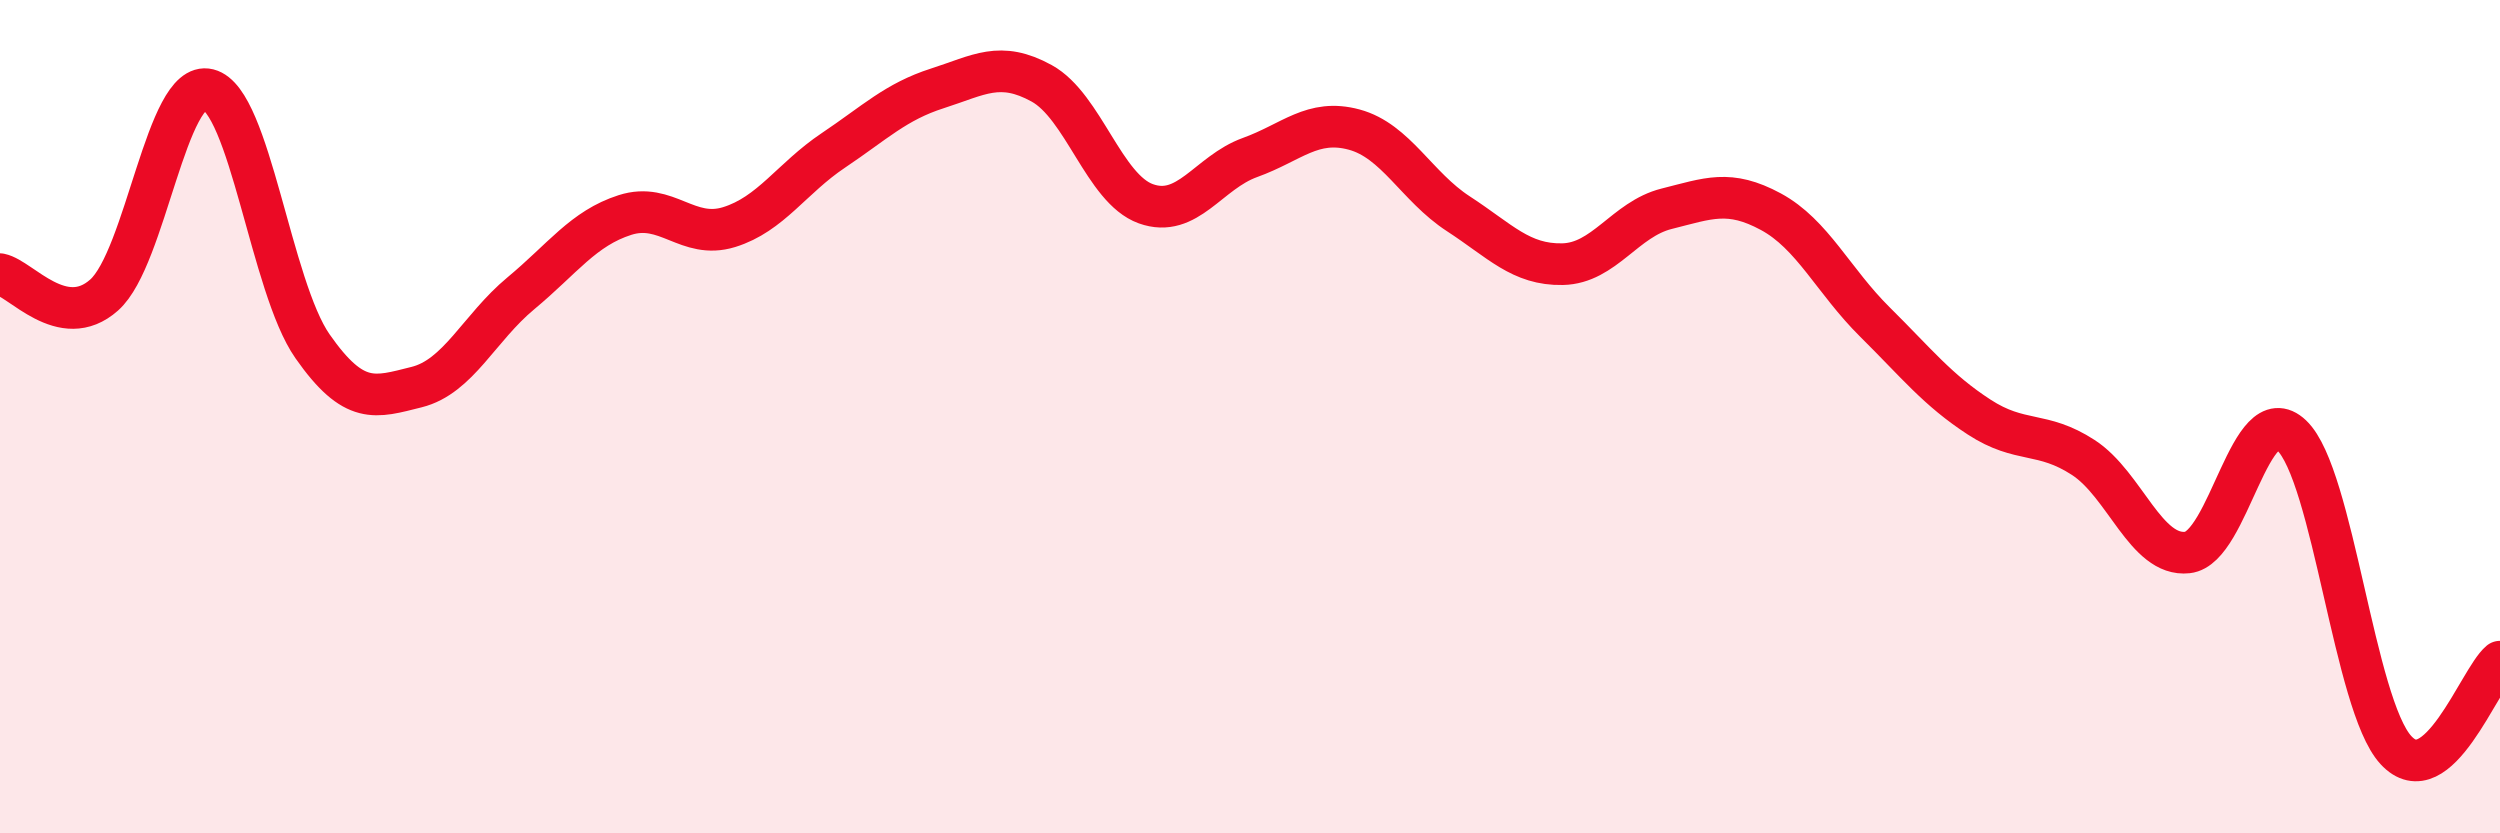
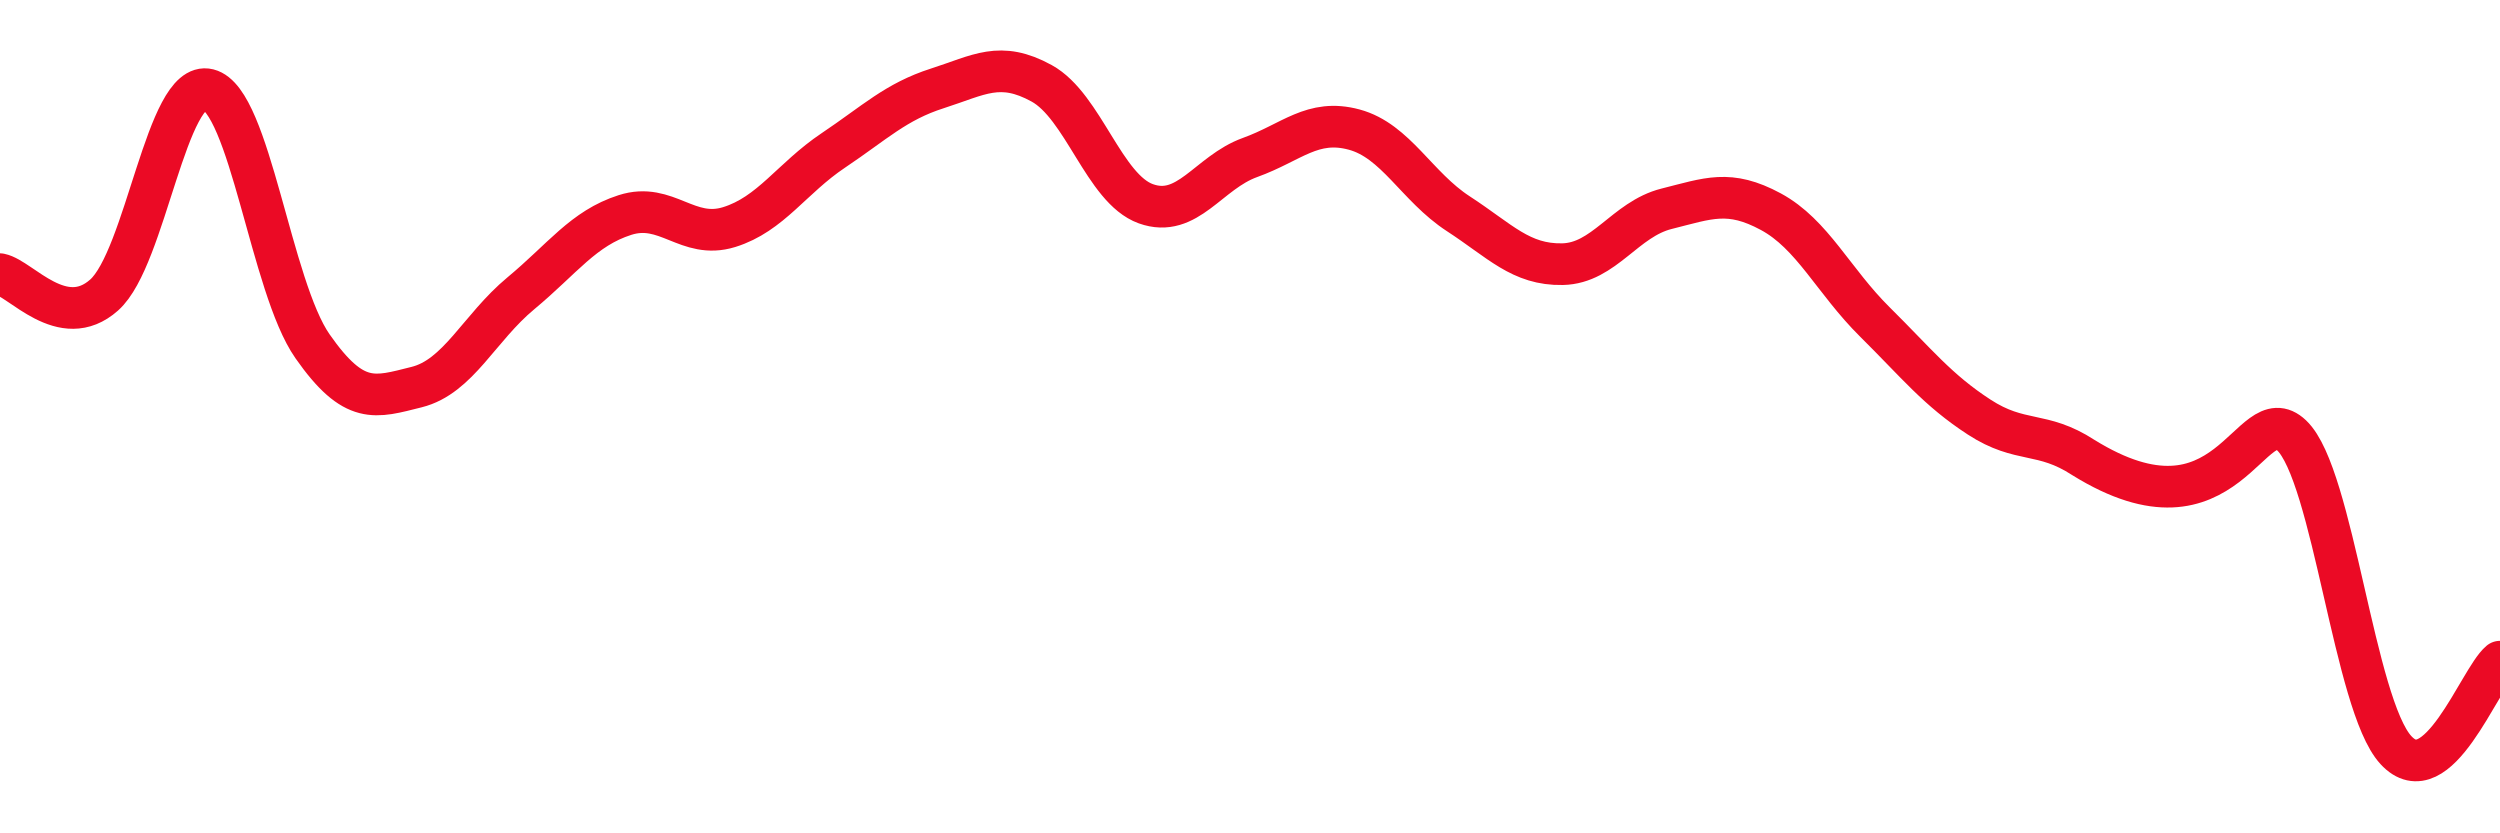
<svg xmlns="http://www.w3.org/2000/svg" width="60" height="20" viewBox="0 0 60 20">
-   <path d="M 0,6.58 C 0.5,6.68 1.5,7.97 2.5,7.08 C 3.5,6.19 4,1.9 5,2.15 C 6,2.4 6.5,6.88 7.5,8.31 C 8.5,9.74 9,9.54 10,9.29 C 11,9.04 11.5,7.87 12.5,7.04 C 13.5,6.21 14,5.48 15,5.16 C 16,4.84 16.5,5.76 17.5,5.45 C 18.5,5.14 19,4.28 20,3.61 C 21,2.94 21.5,2.44 22.5,2.12 C 23.5,1.8 24,1.45 25,2 C 26,2.55 26.5,4.53 27.5,4.89 C 28.5,5.25 29,4.14 30,3.78 C 31,3.42 31.5,2.84 32.5,3.11 C 33.5,3.38 34,4.48 35,5.13 C 36,5.78 36.5,6.36 37.5,6.34 C 38.5,6.32 39,5.26 40,5.01 C 41,4.76 41.5,4.54 42.5,5.08 C 43.5,5.62 44,6.74 45,7.73 C 46,8.72 46.5,9.36 47.5,10.01 C 48.5,10.66 49,10.33 50,10.98 C 51,11.63 51.5,13.37 52.5,13.26 C 53.5,13.15 54,9.5 55,10.45 C 56,11.4 56.5,16.91 57.5,18 C 58.5,19.09 59.5,16.3 60,15.88L60 20L0 20Z" fill="#EB0A25" opacity="0.1" stroke-linecap="round" stroke-linejoin="round" />
-   <path d="M 0,6.58 C 0.5,6.68 1.5,7.97 2.5,7.08 C 3.5,6.19 4,1.9 5,2.15 C 6,2.4 6.5,6.88 7.5,8.31 C 8.5,9.74 9,9.54 10,9.29 C 11,9.04 11.5,7.87 12.5,7.04 C 13.5,6.21 14,5.48 15,5.16 C 16,4.84 16.5,5.76 17.5,5.45 C 18.5,5.14 19,4.28 20,3.61 C 21,2.94 21.5,2.44 22.5,2.12 C 23.5,1.8 24,1.45 25,2 C 26,2.55 26.5,4.53 27.5,4.89 C 28.5,5.25 29,4.14 30,3.78 C 31,3.42 31.5,2.84 32.5,3.11 C 33.5,3.38 34,4.48 35,5.13 C 36,5.78 36.5,6.36 37.5,6.34 C 38.5,6.32 39,5.26 40,5.01 C 41,4.76 41.5,4.54 42.5,5.08 C 43.5,5.62 44,6.74 45,7.73 C 46,8.72 46.5,9.36 47.5,10.01 C 48.5,10.66 49,10.33 50,10.98 C 51,11.63 51.5,13.37 52.5,13.26 C 53.5,13.15 54,9.5 55,10.45 C 56,11.4 56.5,16.91 57.5,18 C 58.5,19.09 59.5,16.3 60,15.88" stroke="#EB0A25" stroke-width="1" fill="none" stroke-linecap="round" stroke-linejoin="round" />
+   <path d="M 0,6.58 C 0.5,6.68 1.5,7.97 2.5,7.08 C 3.5,6.19 4,1.9 5,2.15 C 6,2.4 6.5,6.88 7.5,8.31 C 8.5,9.74 9,9.54 10,9.29 C 11,9.04 11.5,7.87 12.5,7.04 C 13.5,6.21 14,5.48 15,5.16 C 16,4.84 16.5,5.76 17.5,5.45 C 18.5,5.14 19,4.28 20,3.61 C 21,2.94 21.5,2.44 22.5,2.12 C 23.5,1.8 24,1.45 25,2 C 26,2.55 26.5,4.53 27.5,4.89 C 28.5,5.25 29,4.14 30,3.78 C 31,3.42 31.5,2.84 32.5,3.11 C 33.5,3.38 34,4.48 35,5.13 C 36,5.78 36.5,6.36 37.5,6.34 C 38.5,6.32 39,5.26 40,5.01 C 41,4.76 41.5,4.54 42.5,5.08 C 43.5,5.62 44,6.74 45,7.73 C 46,8.72 46.5,9.36 47.5,10.01 C 48.5,10.66 49,10.33 50,10.98 C 53.5,13.15 54,9.5 55,10.45 C 56,11.4 56.5,16.91 57.5,18 C 58.5,19.09 59.5,16.3 60,15.88" stroke="#EB0A25" stroke-width="1" fill="none" stroke-linecap="round" stroke-linejoin="round" />
</svg>